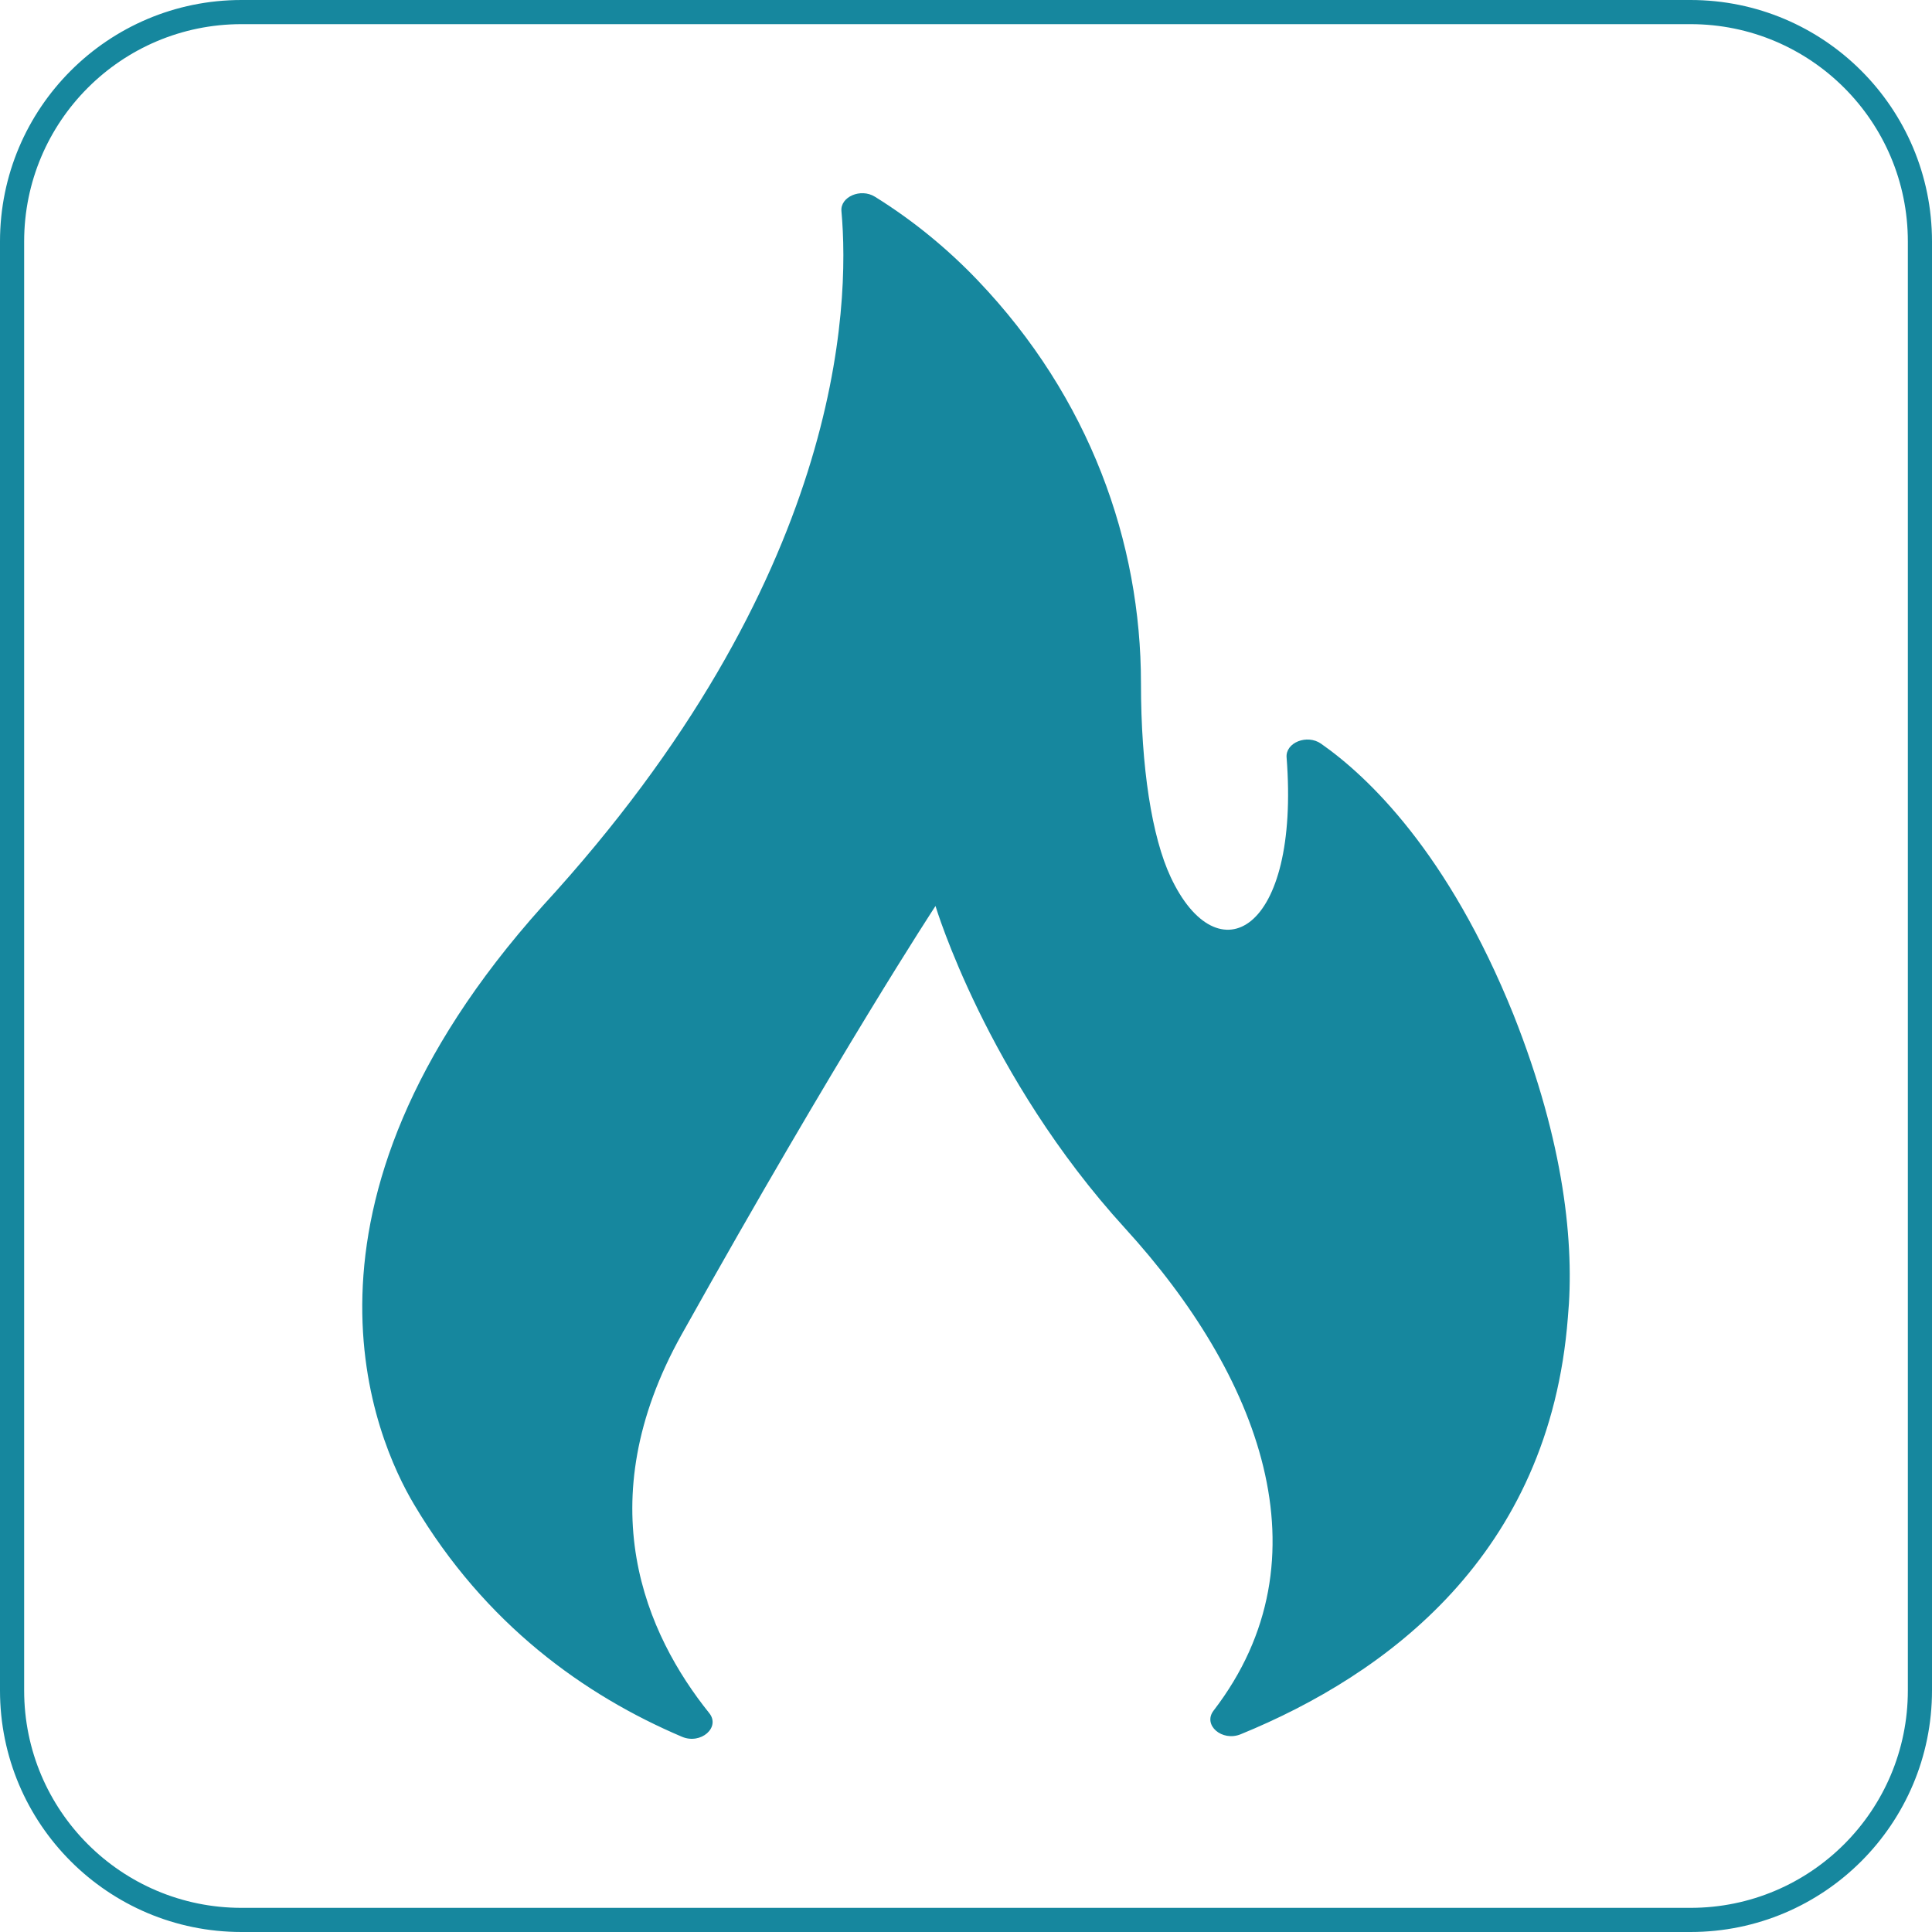
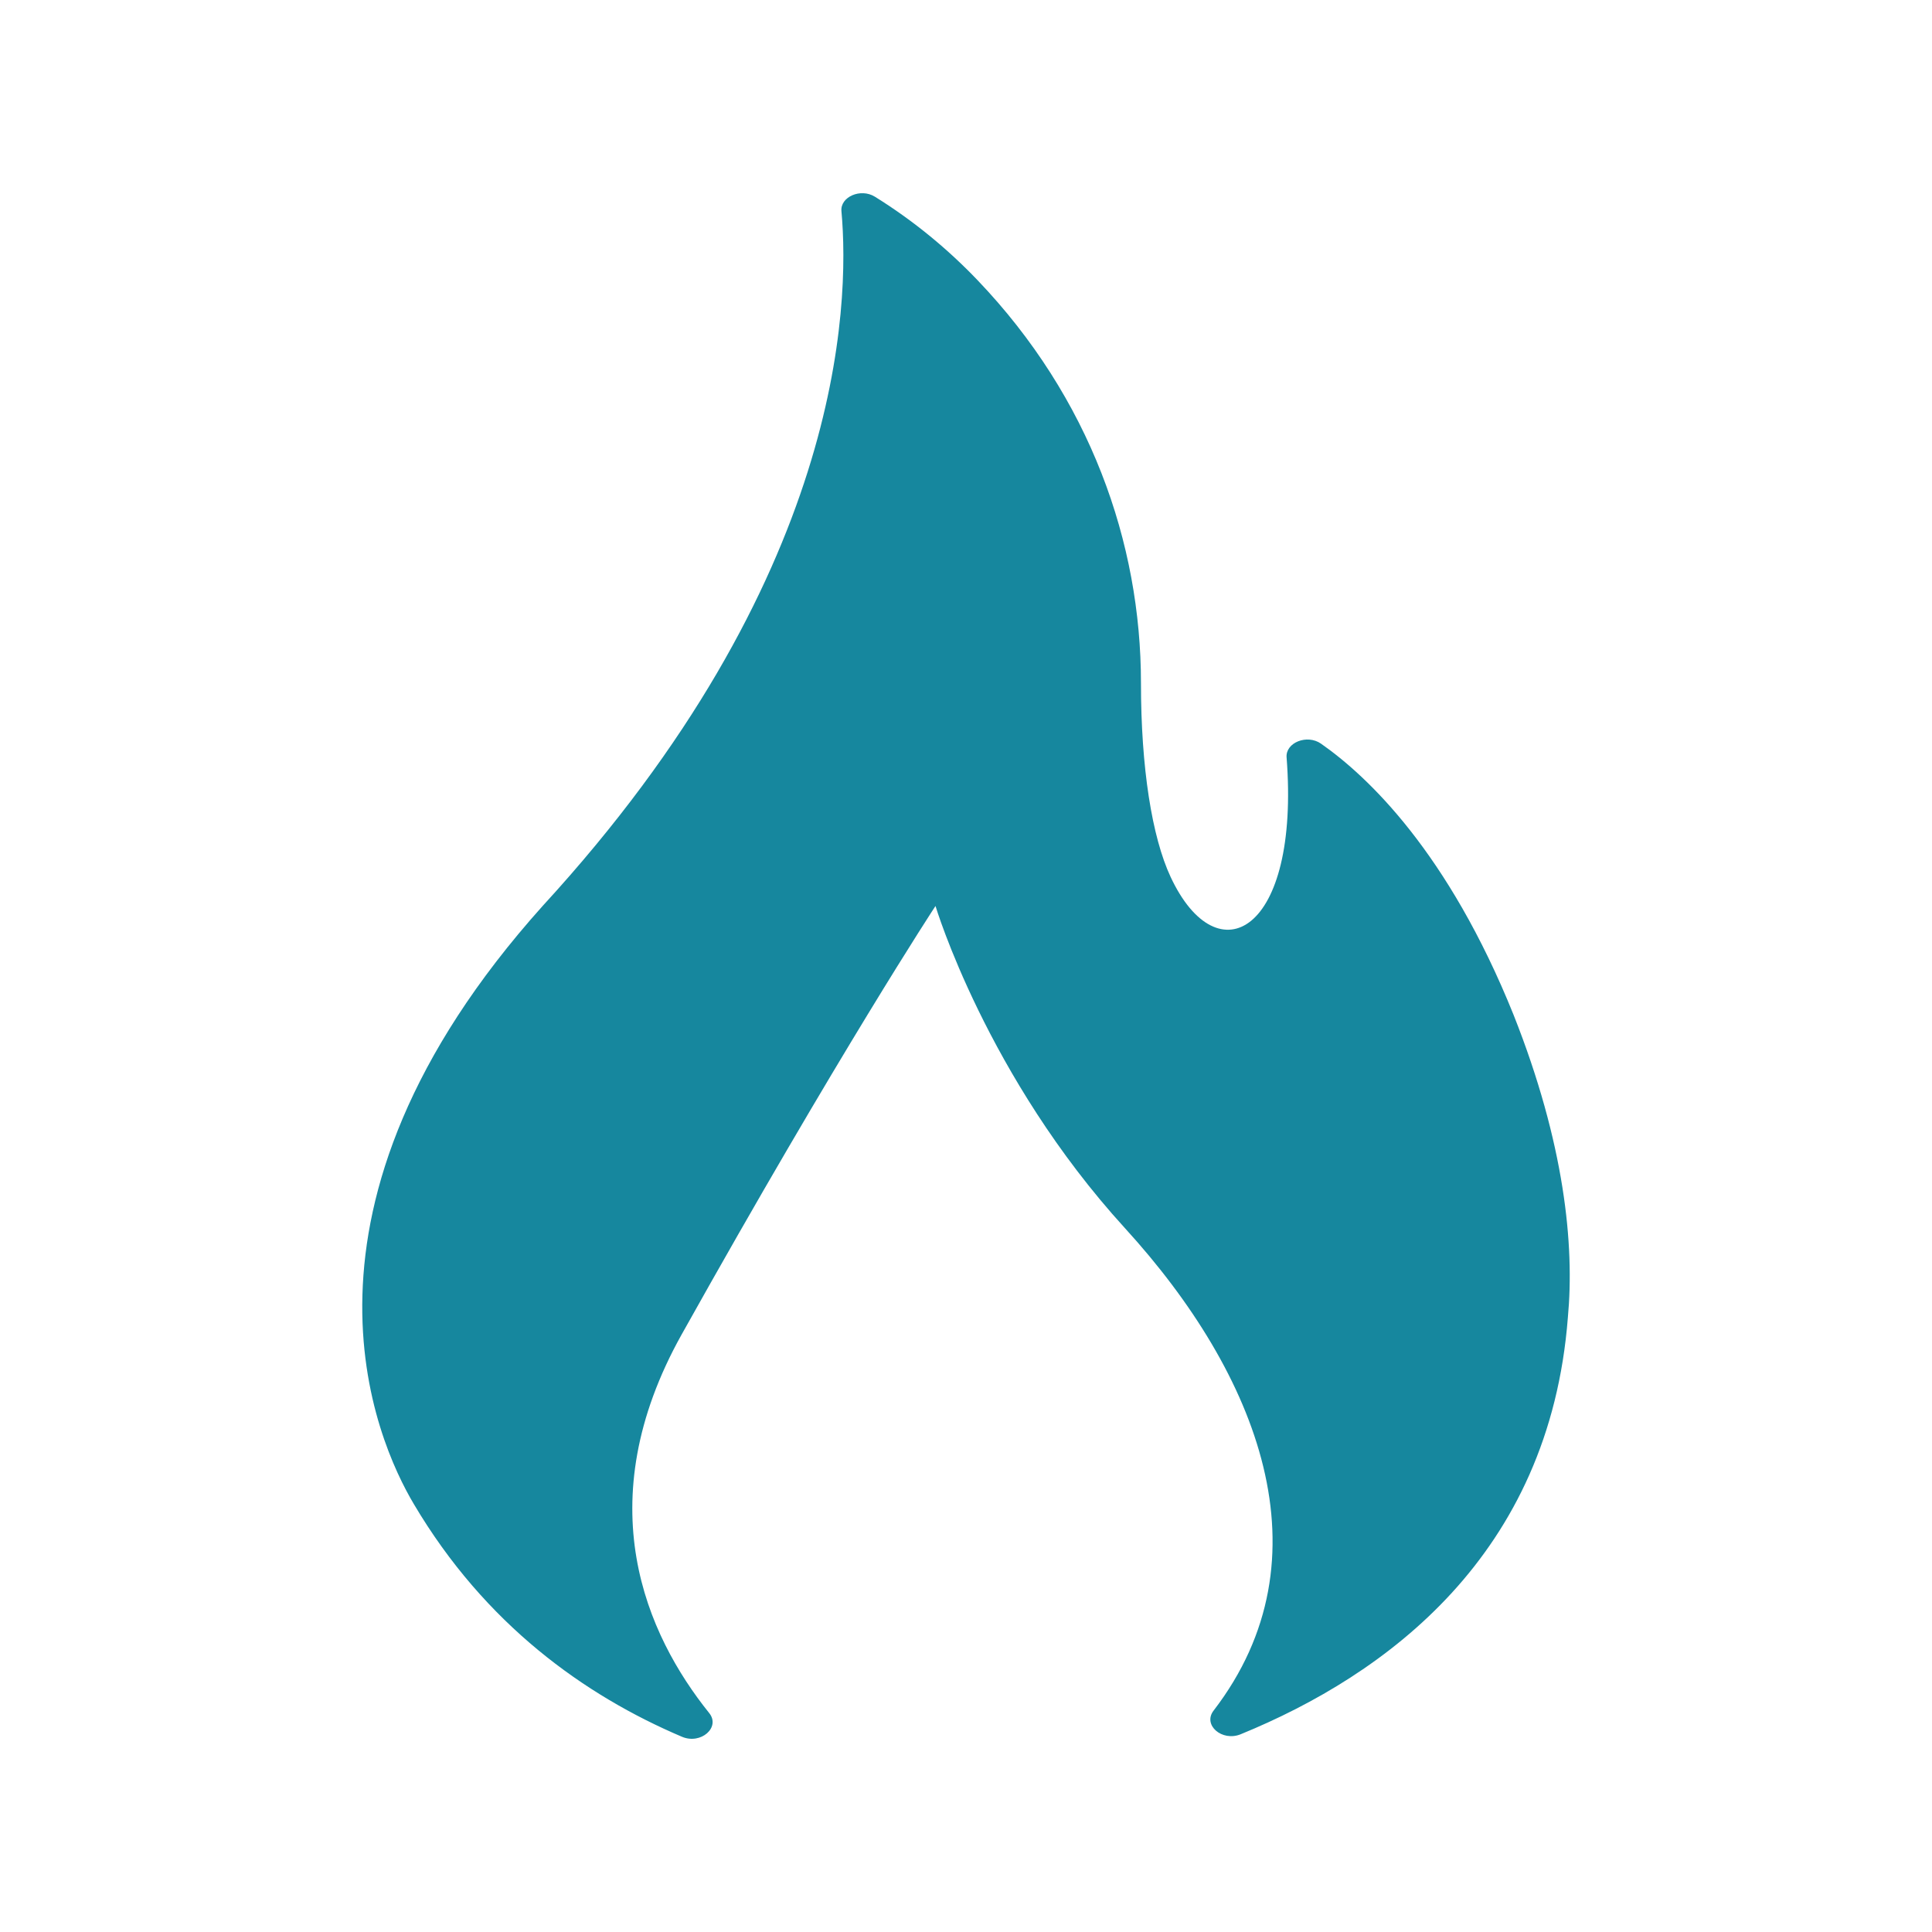
<svg xmlns="http://www.w3.org/2000/svg" width="80" height="80" viewBox="0 0 80 80" fill="none">
-   <path d="M0.5 10C0.5 4.753 4.753 0.5 10 0.5H70C75.247 0.5 79.5 4.753 79.5 10V70C79.5 75.247 75.247 79.5 70 79.5H10C4.753 79.5 0.5 75.247 0.5 70V10Z" stroke="#16879E" />
  <path d="M28.239 71.916C29.02 72.248 29.845 71.528 29.366 70.933C26.77 67.699 24.311 62.258 28.229 55.252C34.761 43.567 38.737 37.515 38.737 37.515C38.737 37.515 40.851 44.577 46.583 50.857C52.099 56.901 55.119 64.502 50.251 70.834C49.794 71.428 50.6 72.129 51.376 71.811C57.401 69.345 64.16 64.399 64.922 54.555C65.203 51.547 64.782 47.336 62.673 42.021C59.962 35.286 56.63 32.143 54.701 30.794C54.124 30.39 53.227 30.748 53.275 31.36C53.837 38.627 50.419 40.471 48.474 36.315C47.698 34.655 47.245 31.784 47.245 28.287C47.245 22.466 45.134 16.474 40.48 11.604C39.27 10.338 37.854 9.155 36.229 8.146C35.641 7.78 34.788 8.148 34.842 8.742C35.2 12.688 34.876 23.998 22.474 37.509C11.23 50.043 15.587 59.668 17.133 62.275C20.089 67.27 24.212 70.203 28.239 71.916Z" fill="#16879E" />
</svg>